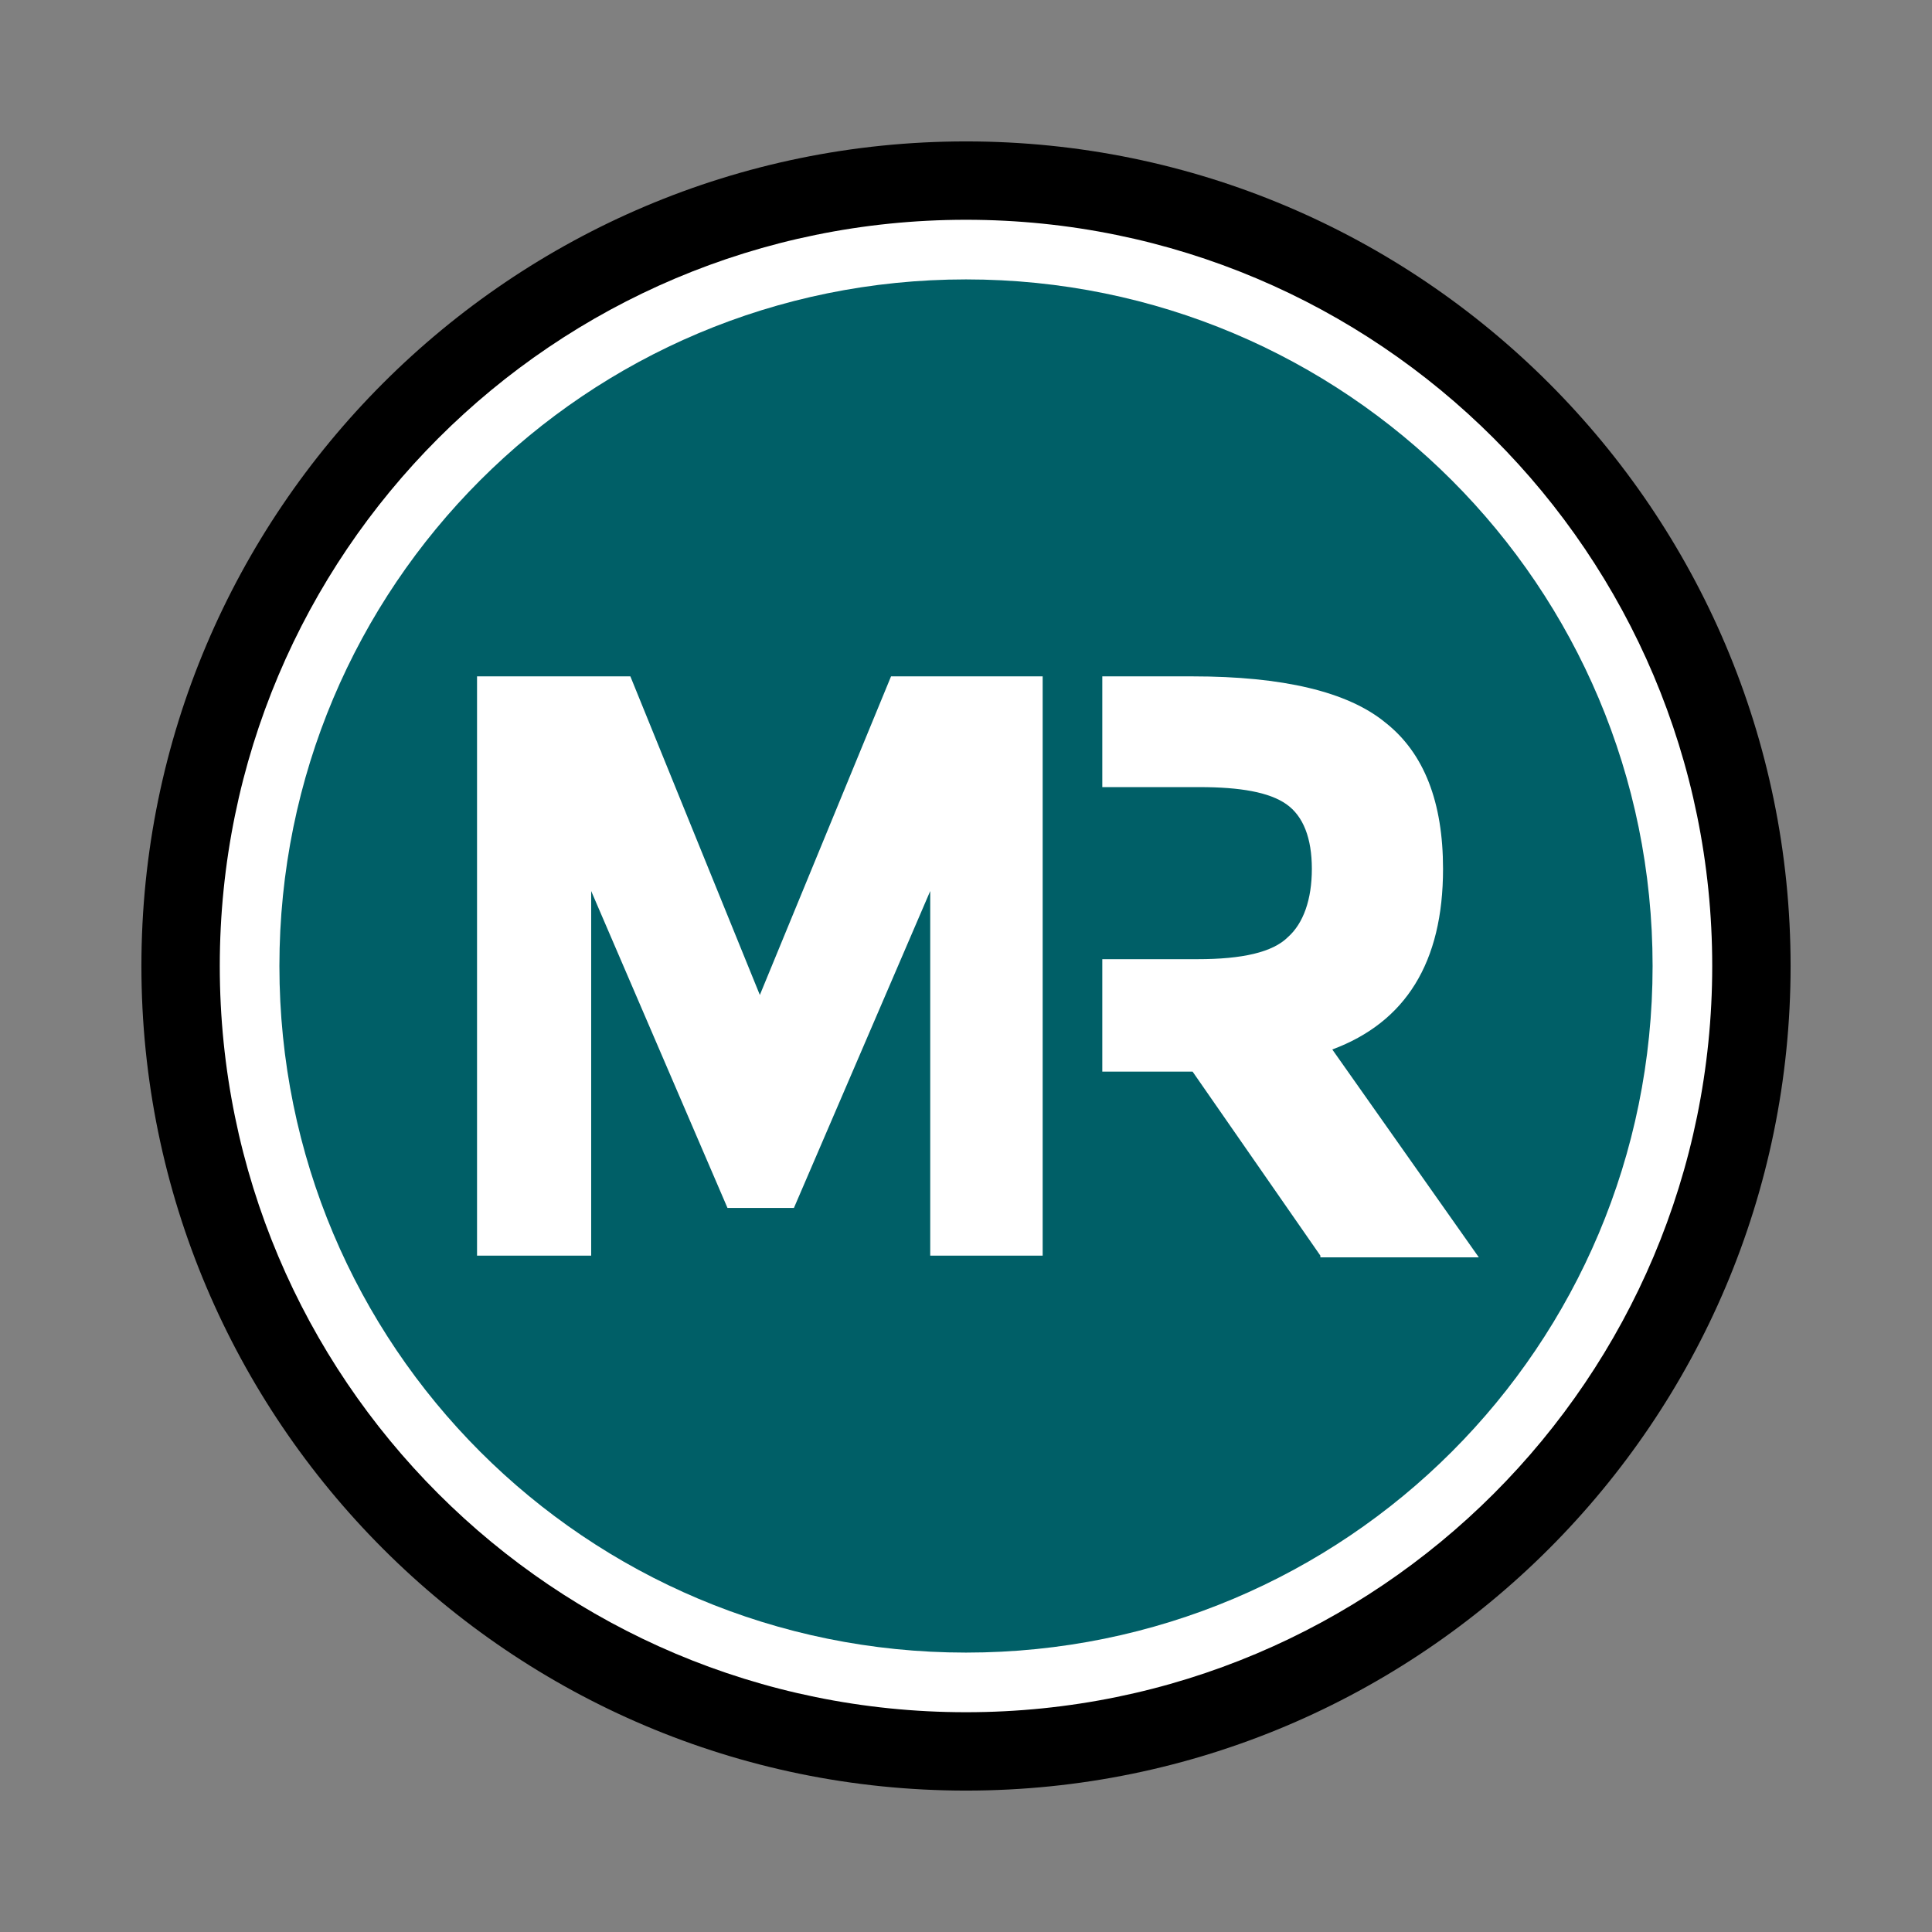
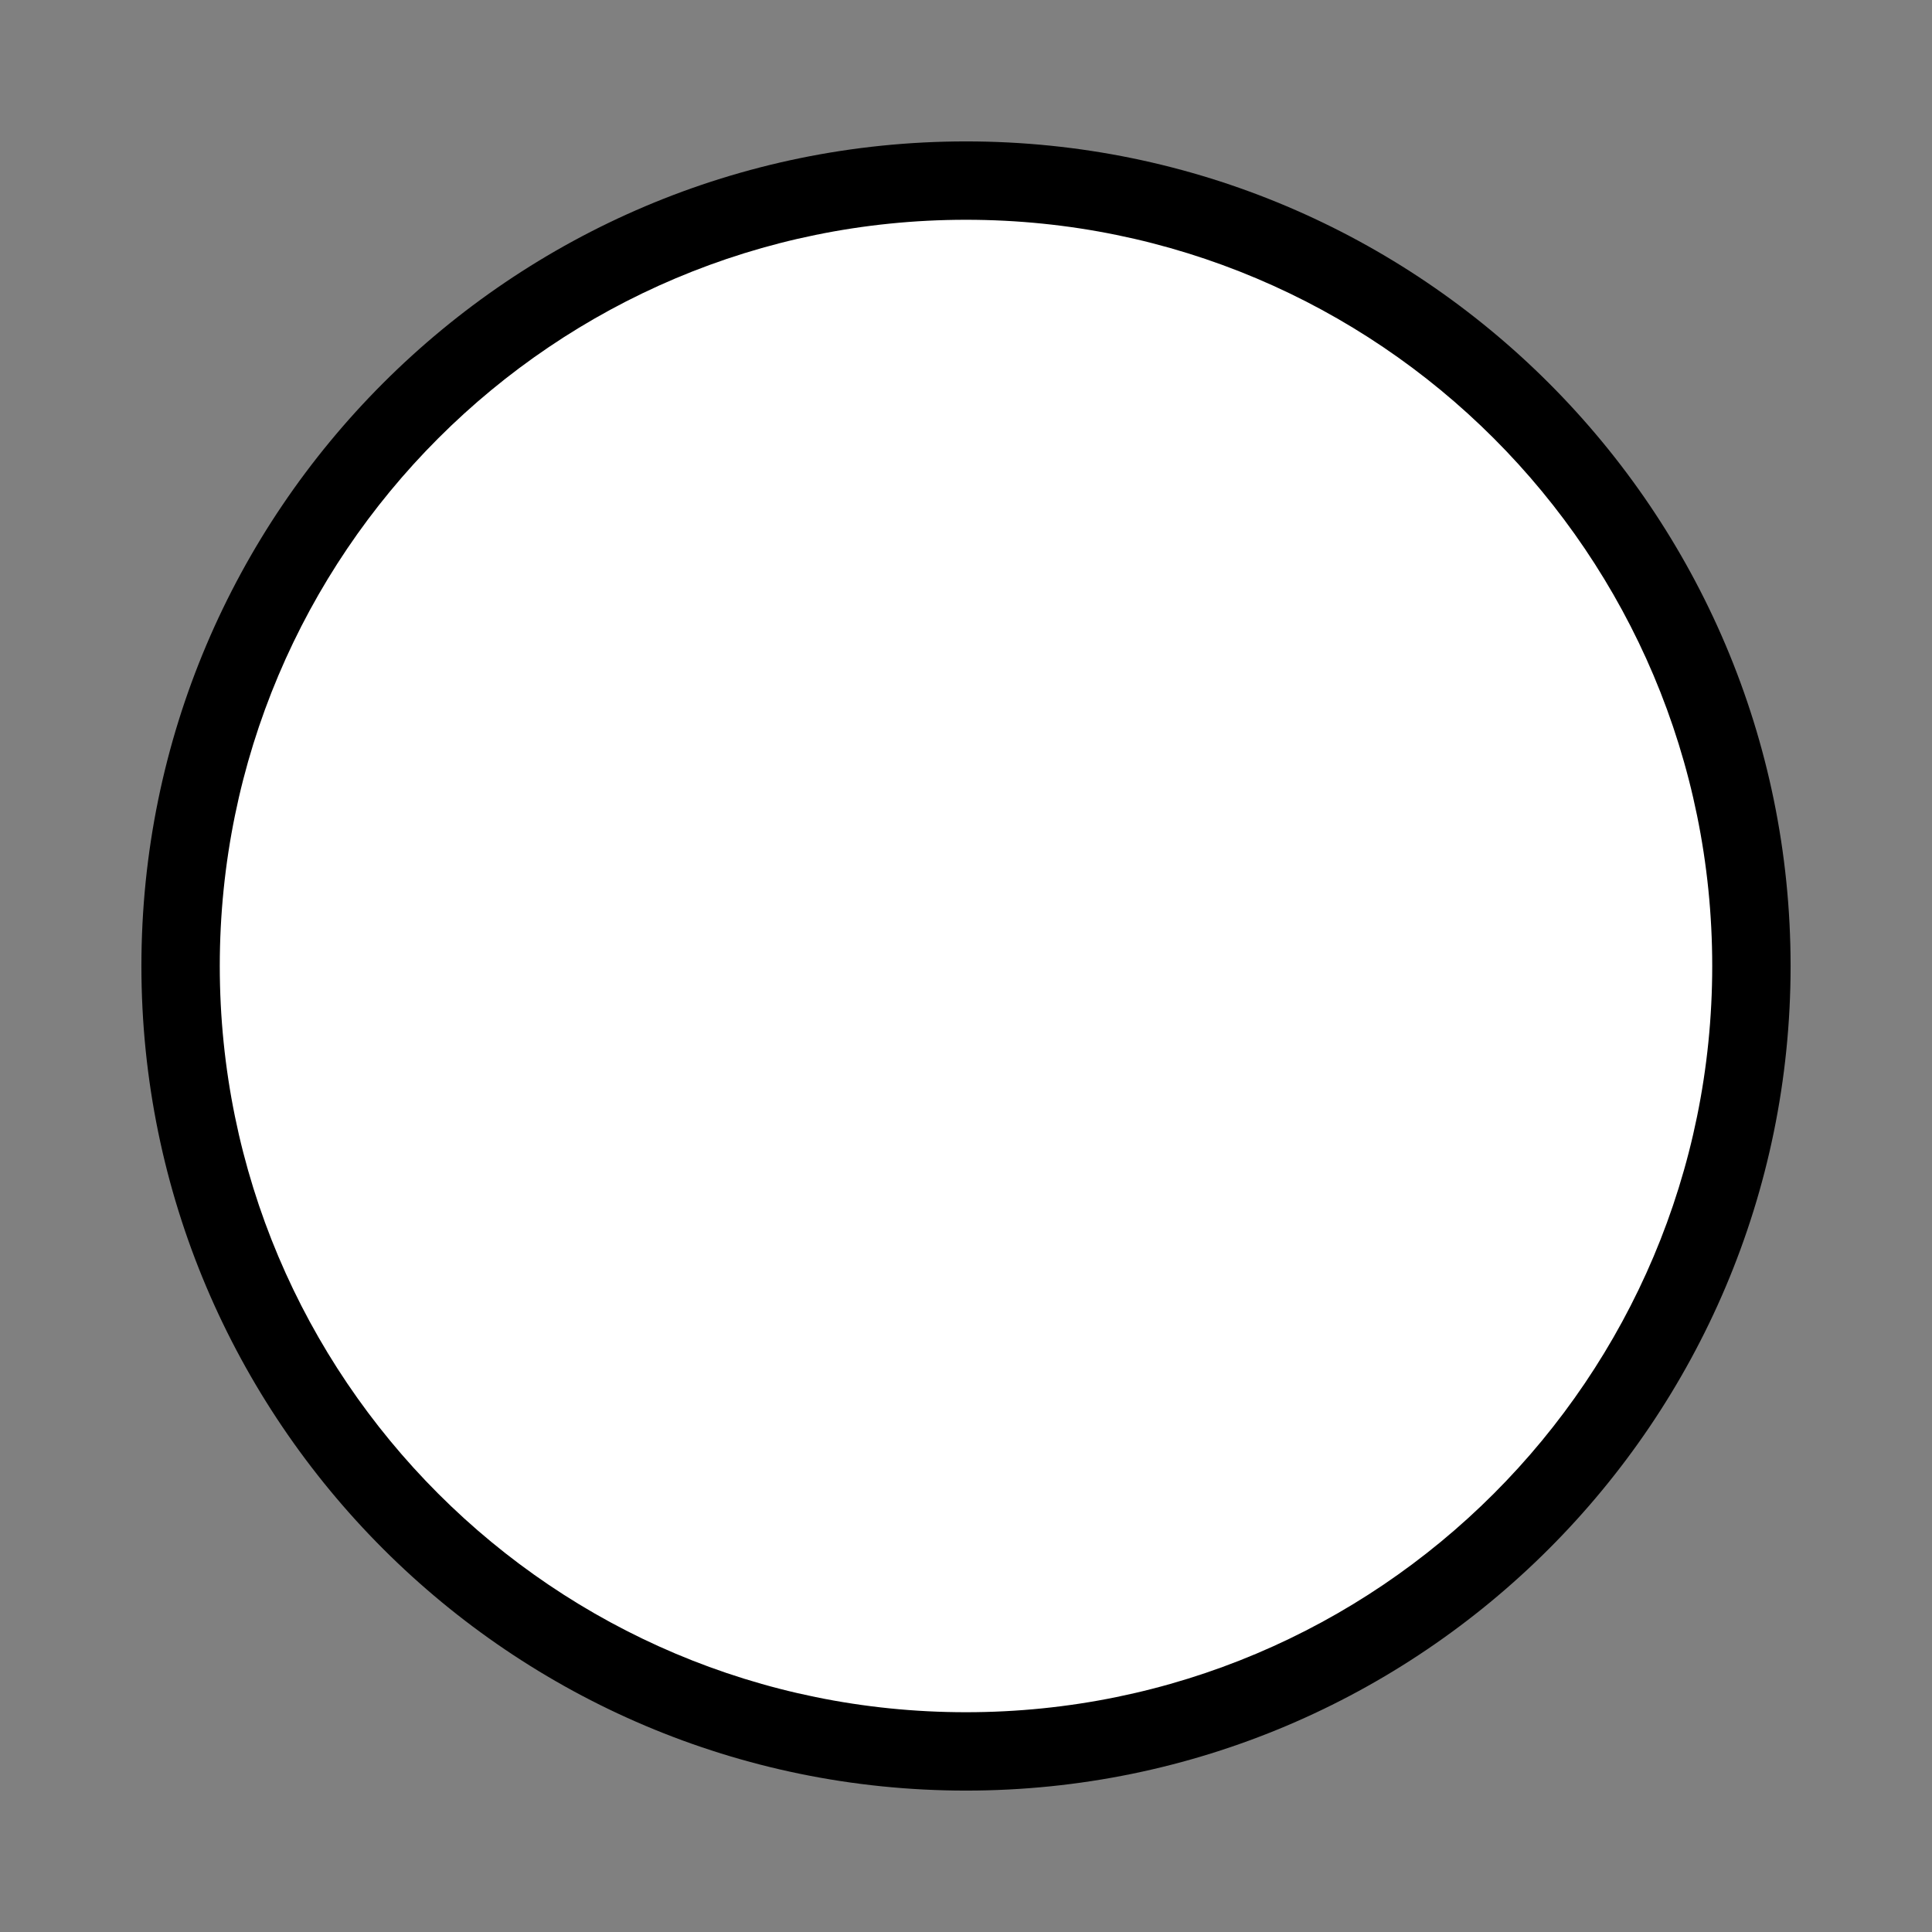
<svg xmlns="http://www.w3.org/2000/svg" version="1.1" id="Laag_1" x="0px" y="0px" viewBox="0 0 113.4 113.4" style="enable-background:new 0 0 113.4 113.4;" xml:space="preserve">
  <rect x="0" y="0" width="113.4" height="113.4" fill="#808080" stroke="none" />
  <style type="text/css">
	.st0{fill:#FFFFFF;}
	.st1{fill:#005F67;}
</style>
-   <ellipse class="st0" cx="57.6" cy="57.6" rx="35.6" ry="36" />
  <circle class="st0" cx="57.6" cy="56.7" r="44.8" />
-   <path class="st1" d="M56.7,16.4c-22.3,0-40.3,18-40.3,40.3C16.4,79,34.4,97,56.7,97S97,79,97,56.7C97,34.4,79,16.4,56.7,16.4z   M61.2,73.7h-6.6V52.3l-8,18.6h-3.9l-8-18.6v21.4H28V39.7H37l7.6,18.7l7.7-18.7h8.9V73.7z M77.5,73.7L70,62.9h-5.3v-6.6h5.6  c2.6,0,4.4-0.4,5.3-1.3c0.9-0.8,1.4-2.2,1.4-4c0-1.8-0.5-3.1-1.5-3.8c-1-0.7-2.7-1-5.1-1h-5.7v-6.5H70c5.3,0,9.1,0.9,11.3,2.7  c2.3,1.8,3.4,4.7,3.4,8.6c0,5.5-2.2,9-6.5,10.6l8.6,12.2H77.5z" />
  <g>
    <path d="M56.7,8.3C30,8.3,8.3,30,8.3,56.7c0,26.7,21.7,48.4,48.4,48.4s48.4-21.7,48.4-48.4C105.1,30,83.4,8.3,56.7,8.3z    M56.7,100.5c-24.2,0-43.8-19.6-43.8-43.8c0-24.2,19.6-43.8,43.8-43.8s43.8,19.6,43.8,43.8C100.5,80.9,80.9,100.5,56.7,100.5z" />
  </g>
</svg>